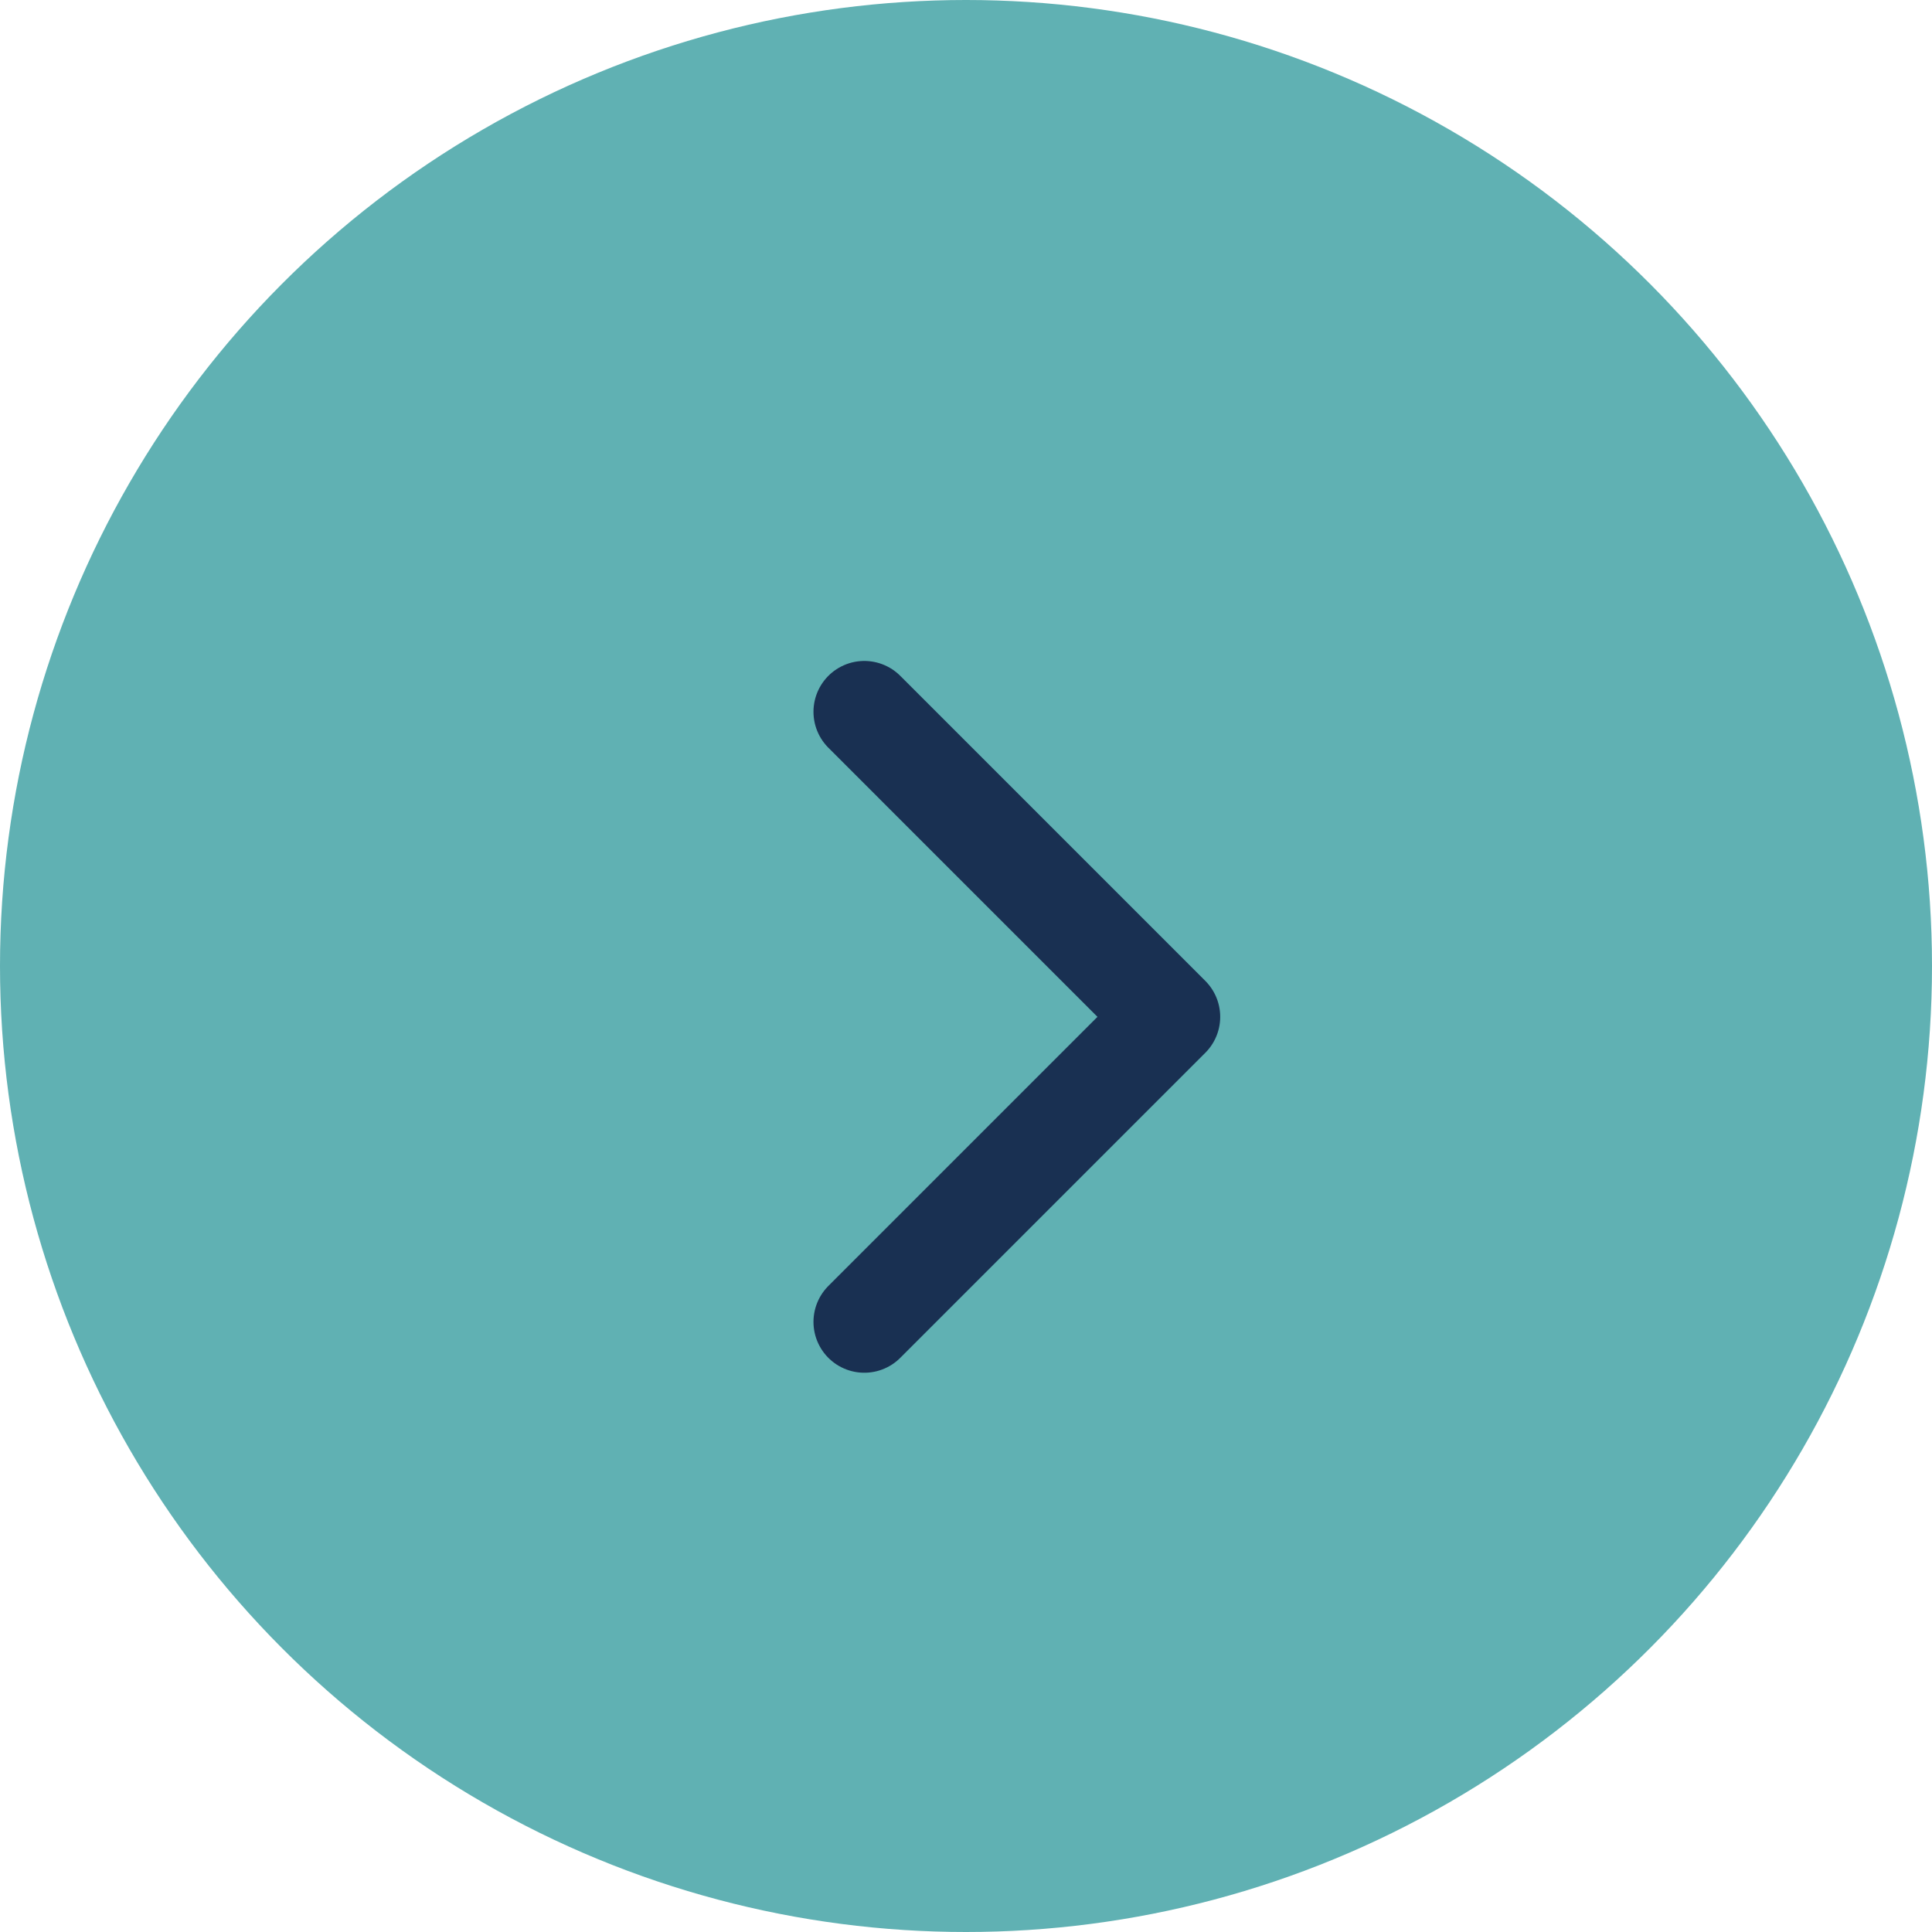
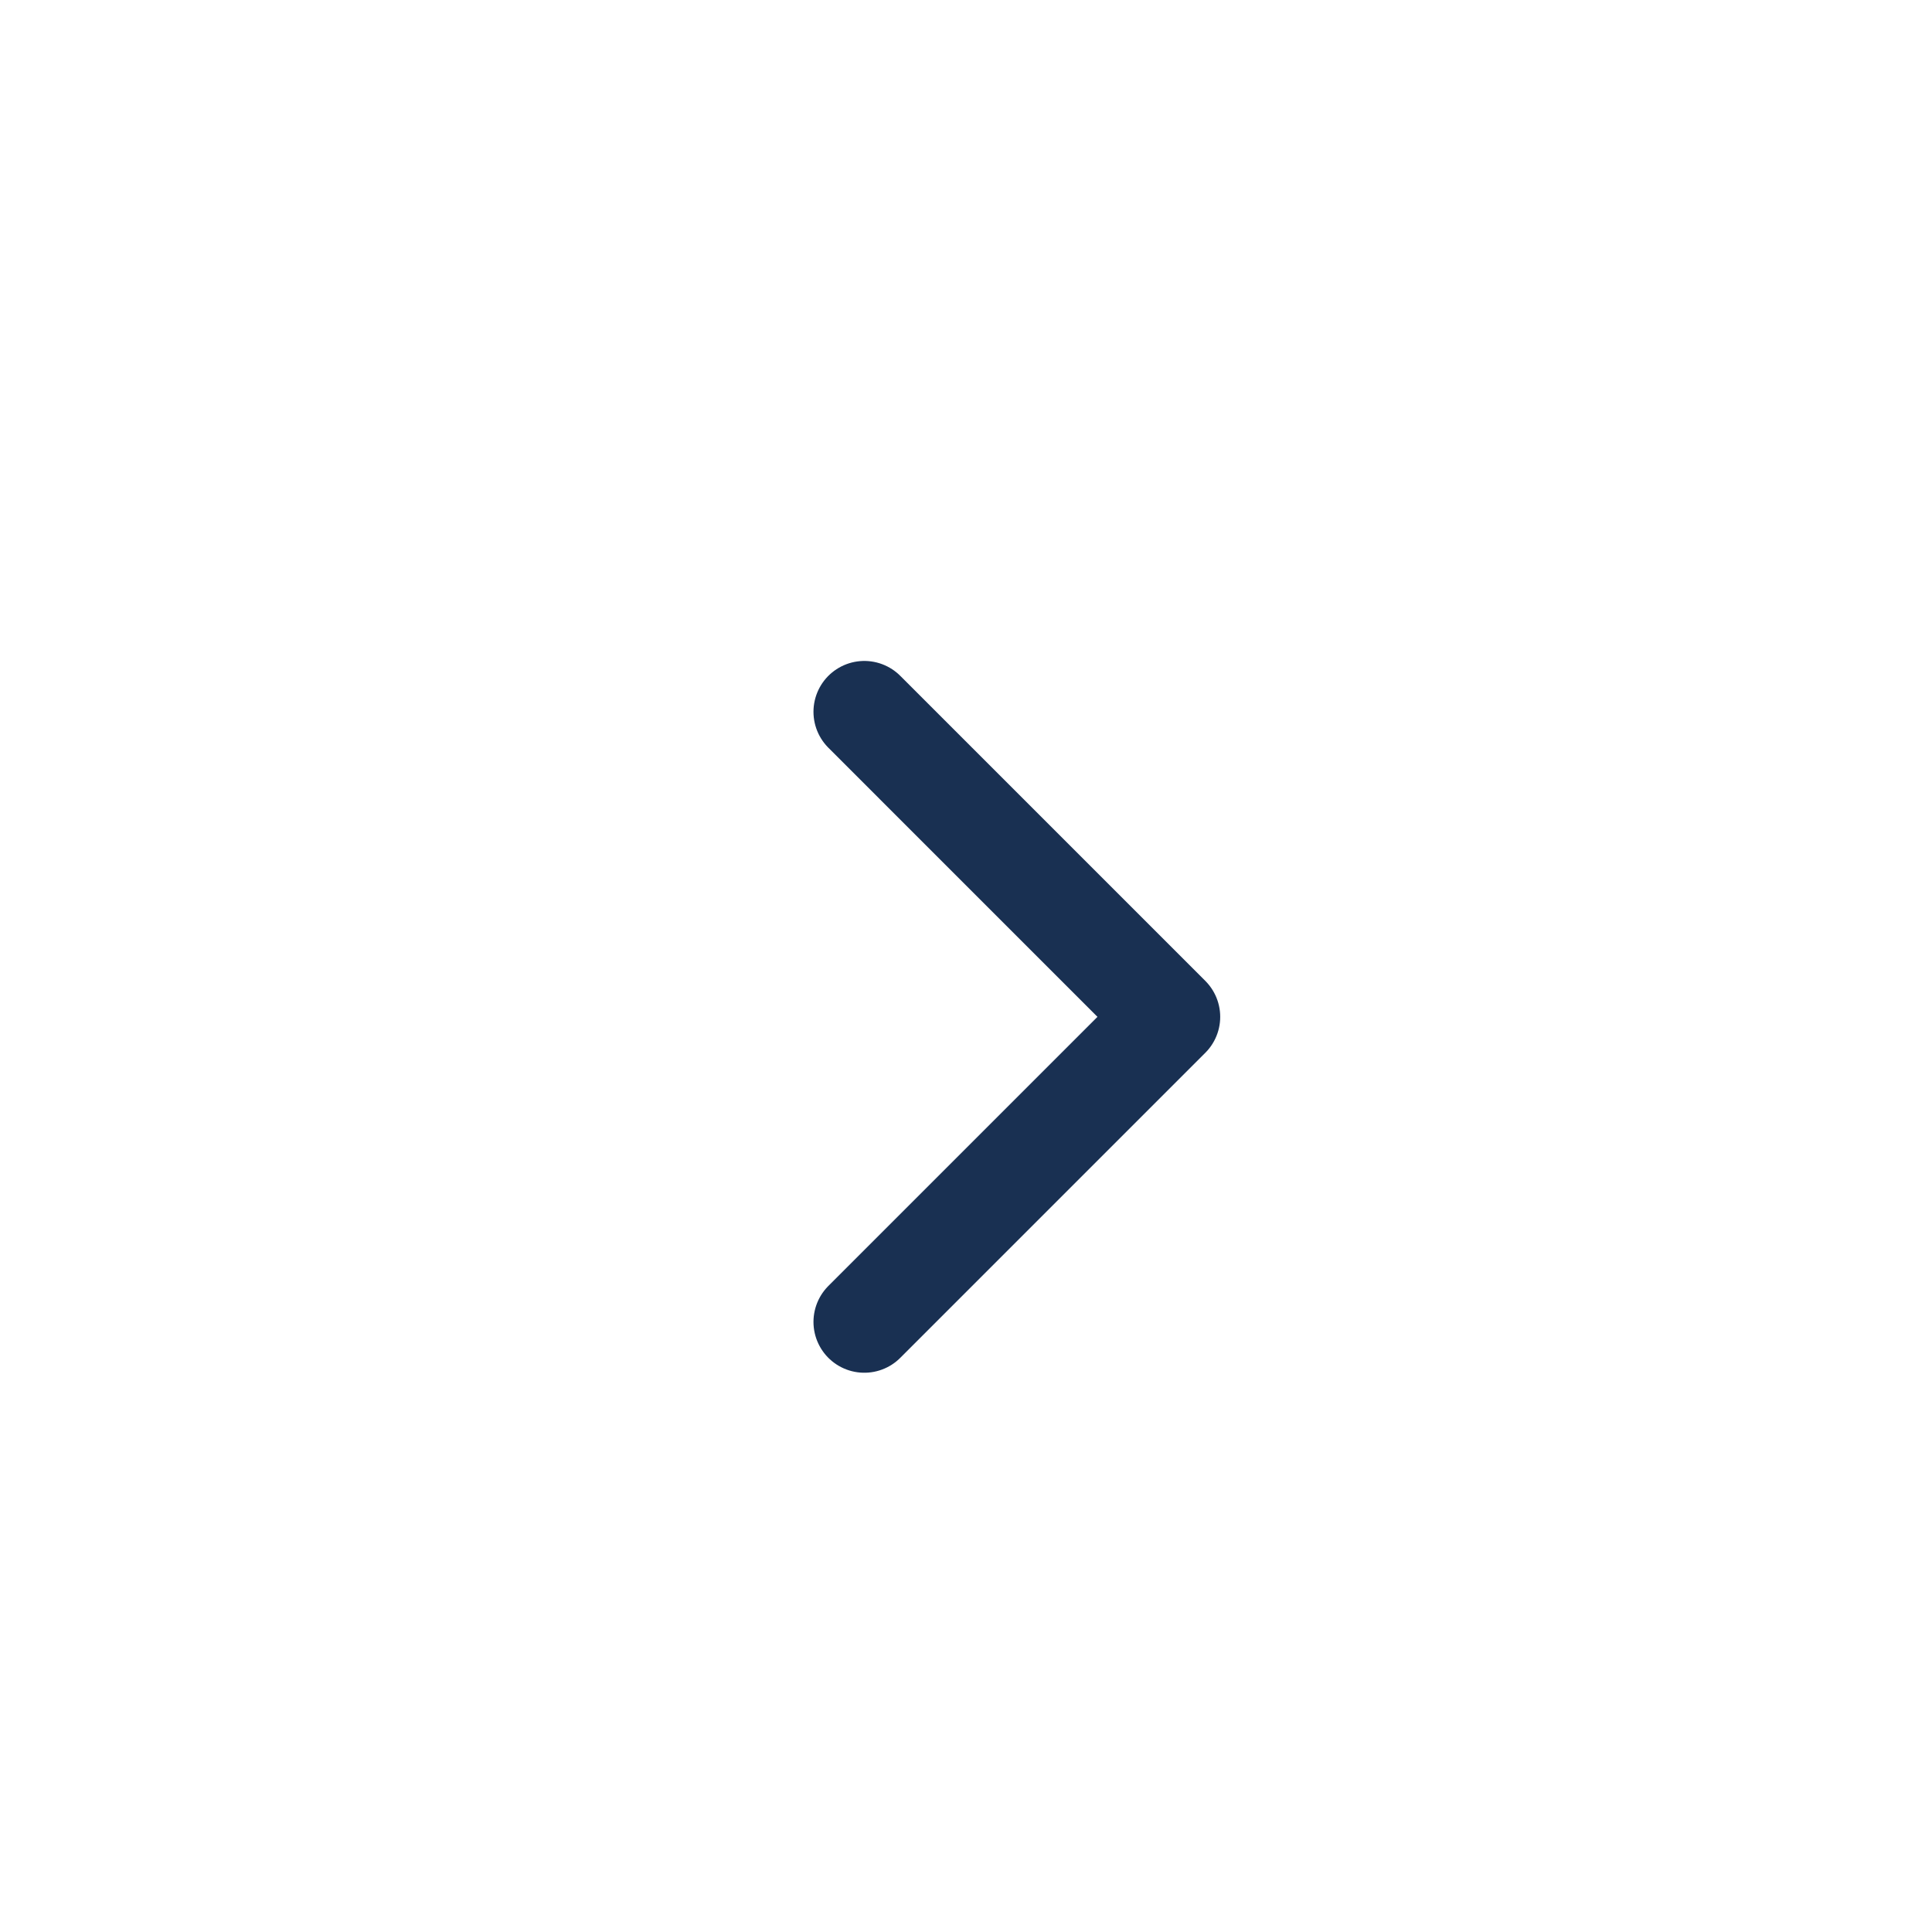
<svg xmlns="http://www.w3.org/2000/svg" width="38" height="38" viewBox="0 0 38 38" fill="none">
-   <circle cx="19" cy="19" r="19" transform="matrix(-1 0 0 1 38 0)" fill="#60B1B3" />
  <path d="M17 26L23 20L17 14" stroke="#193052" stroke-width="2" stroke-linecap="round" stroke-linejoin="round" />
</svg>